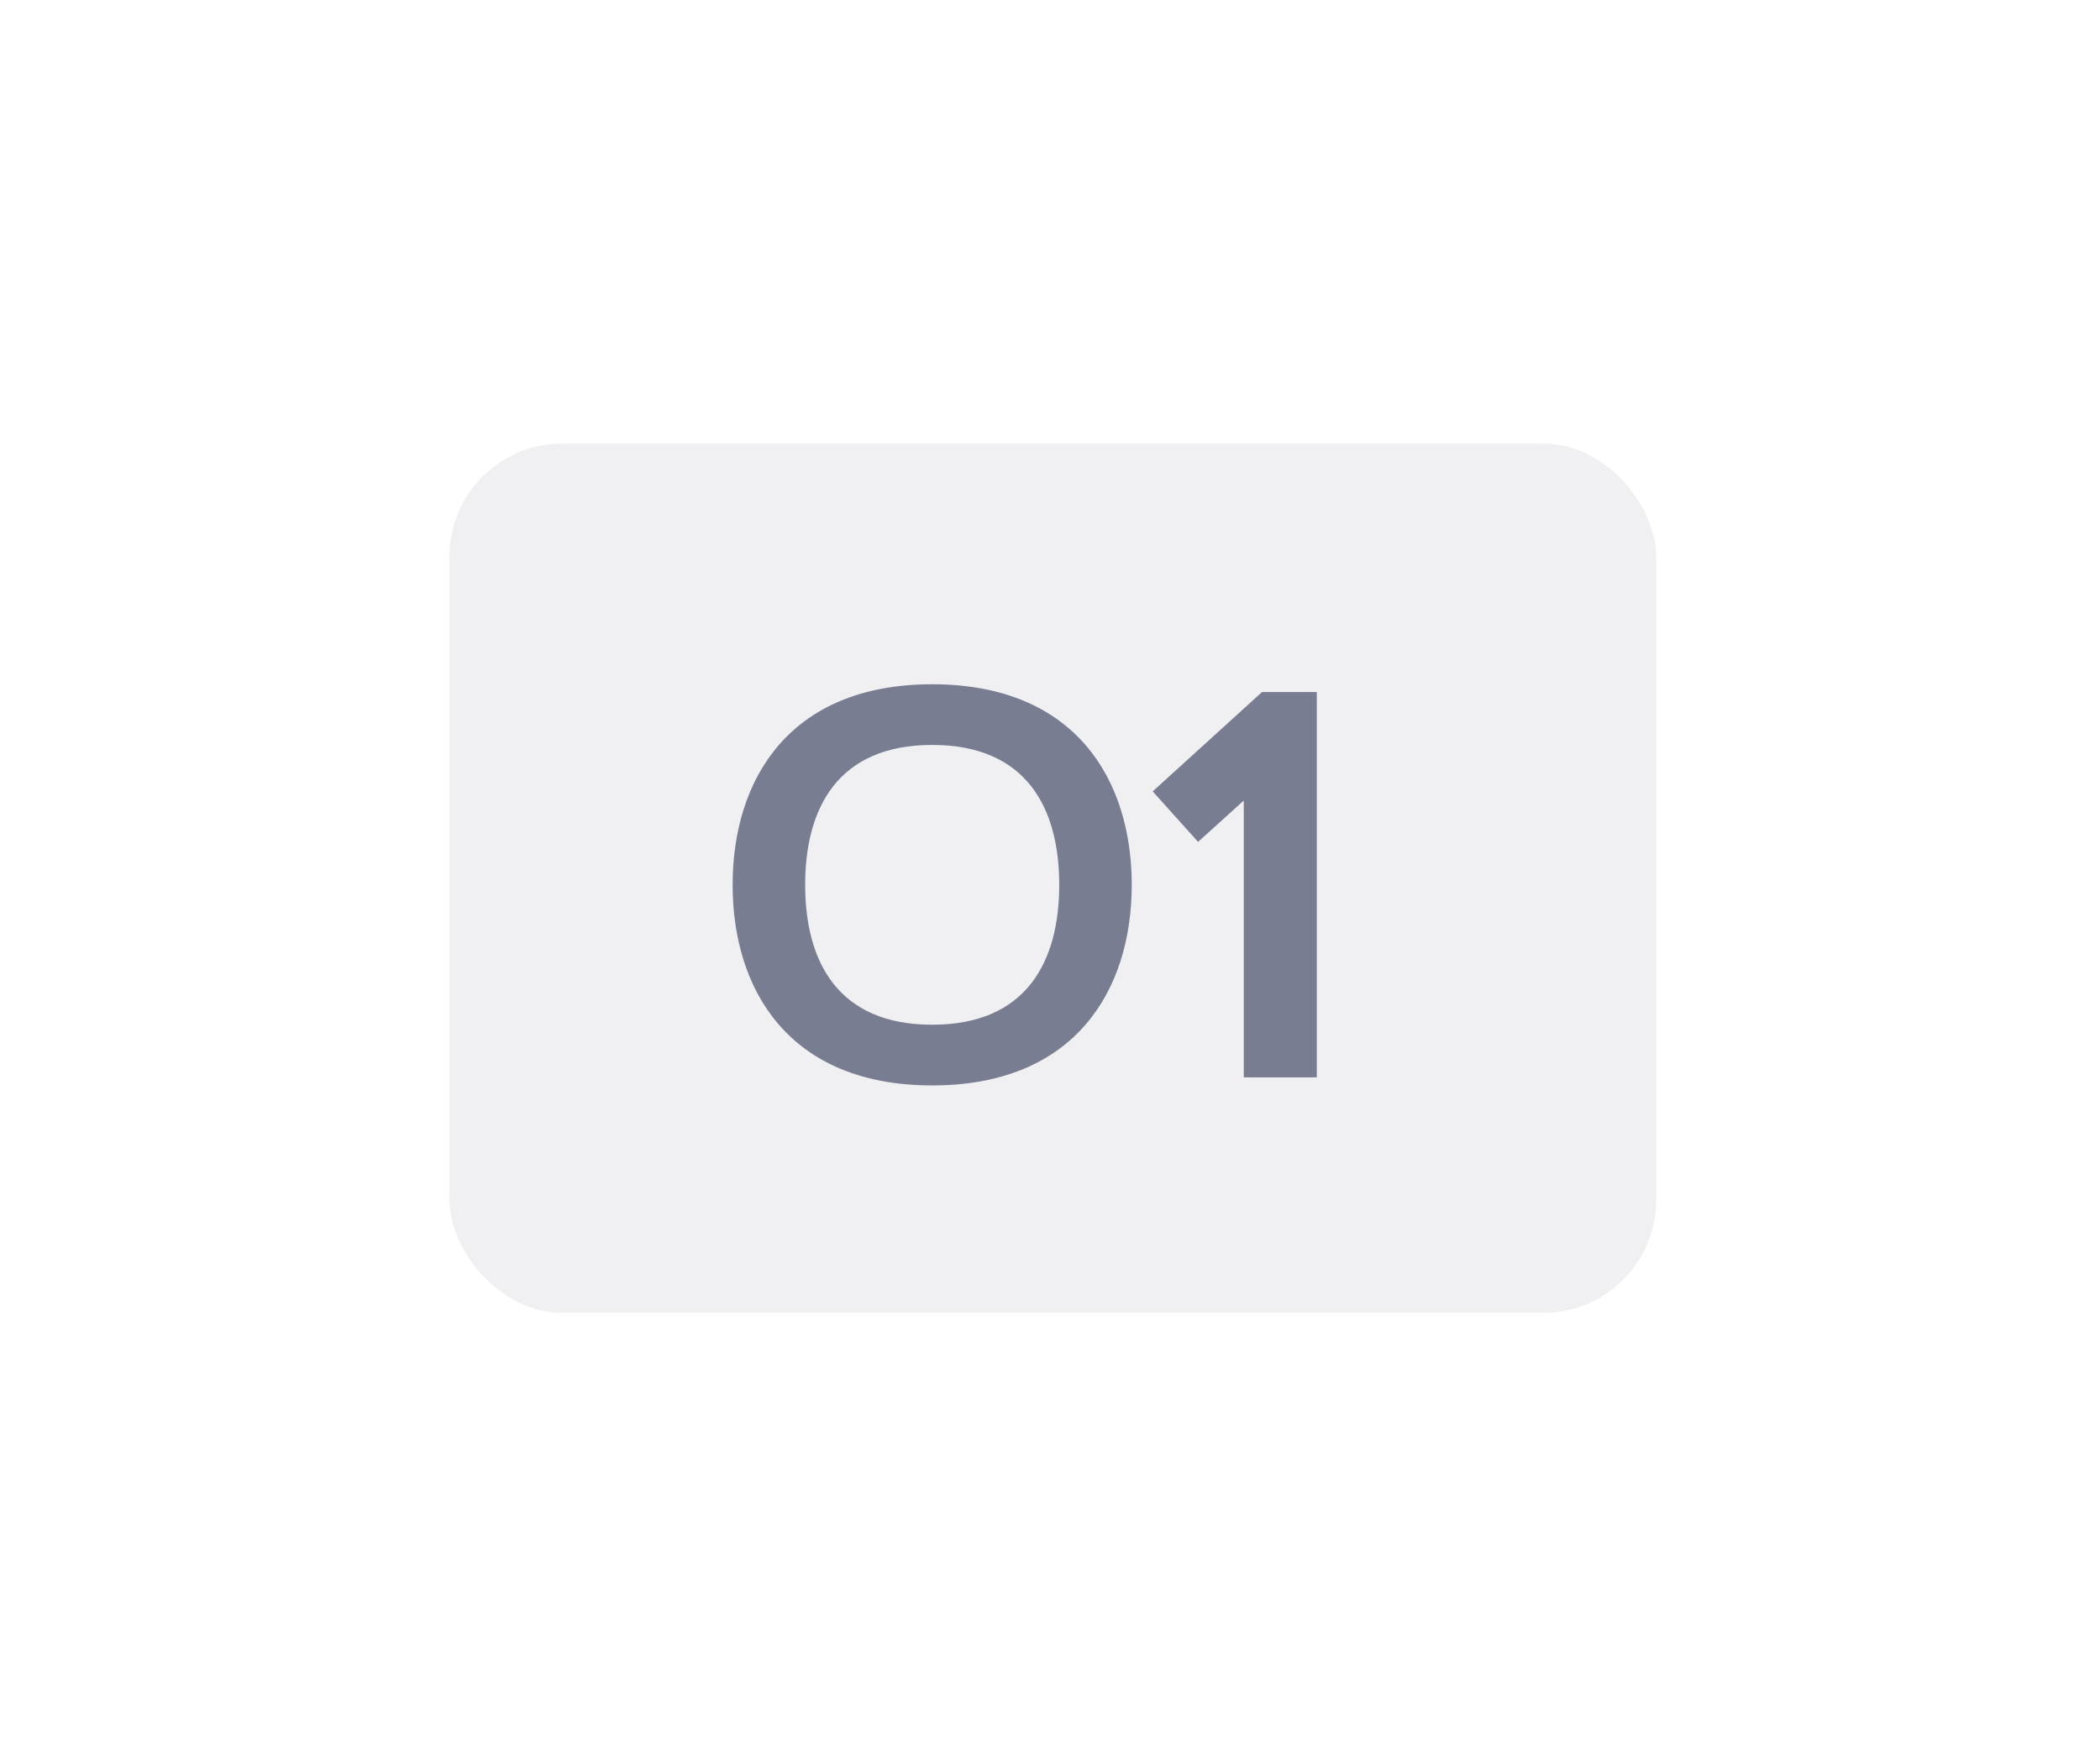
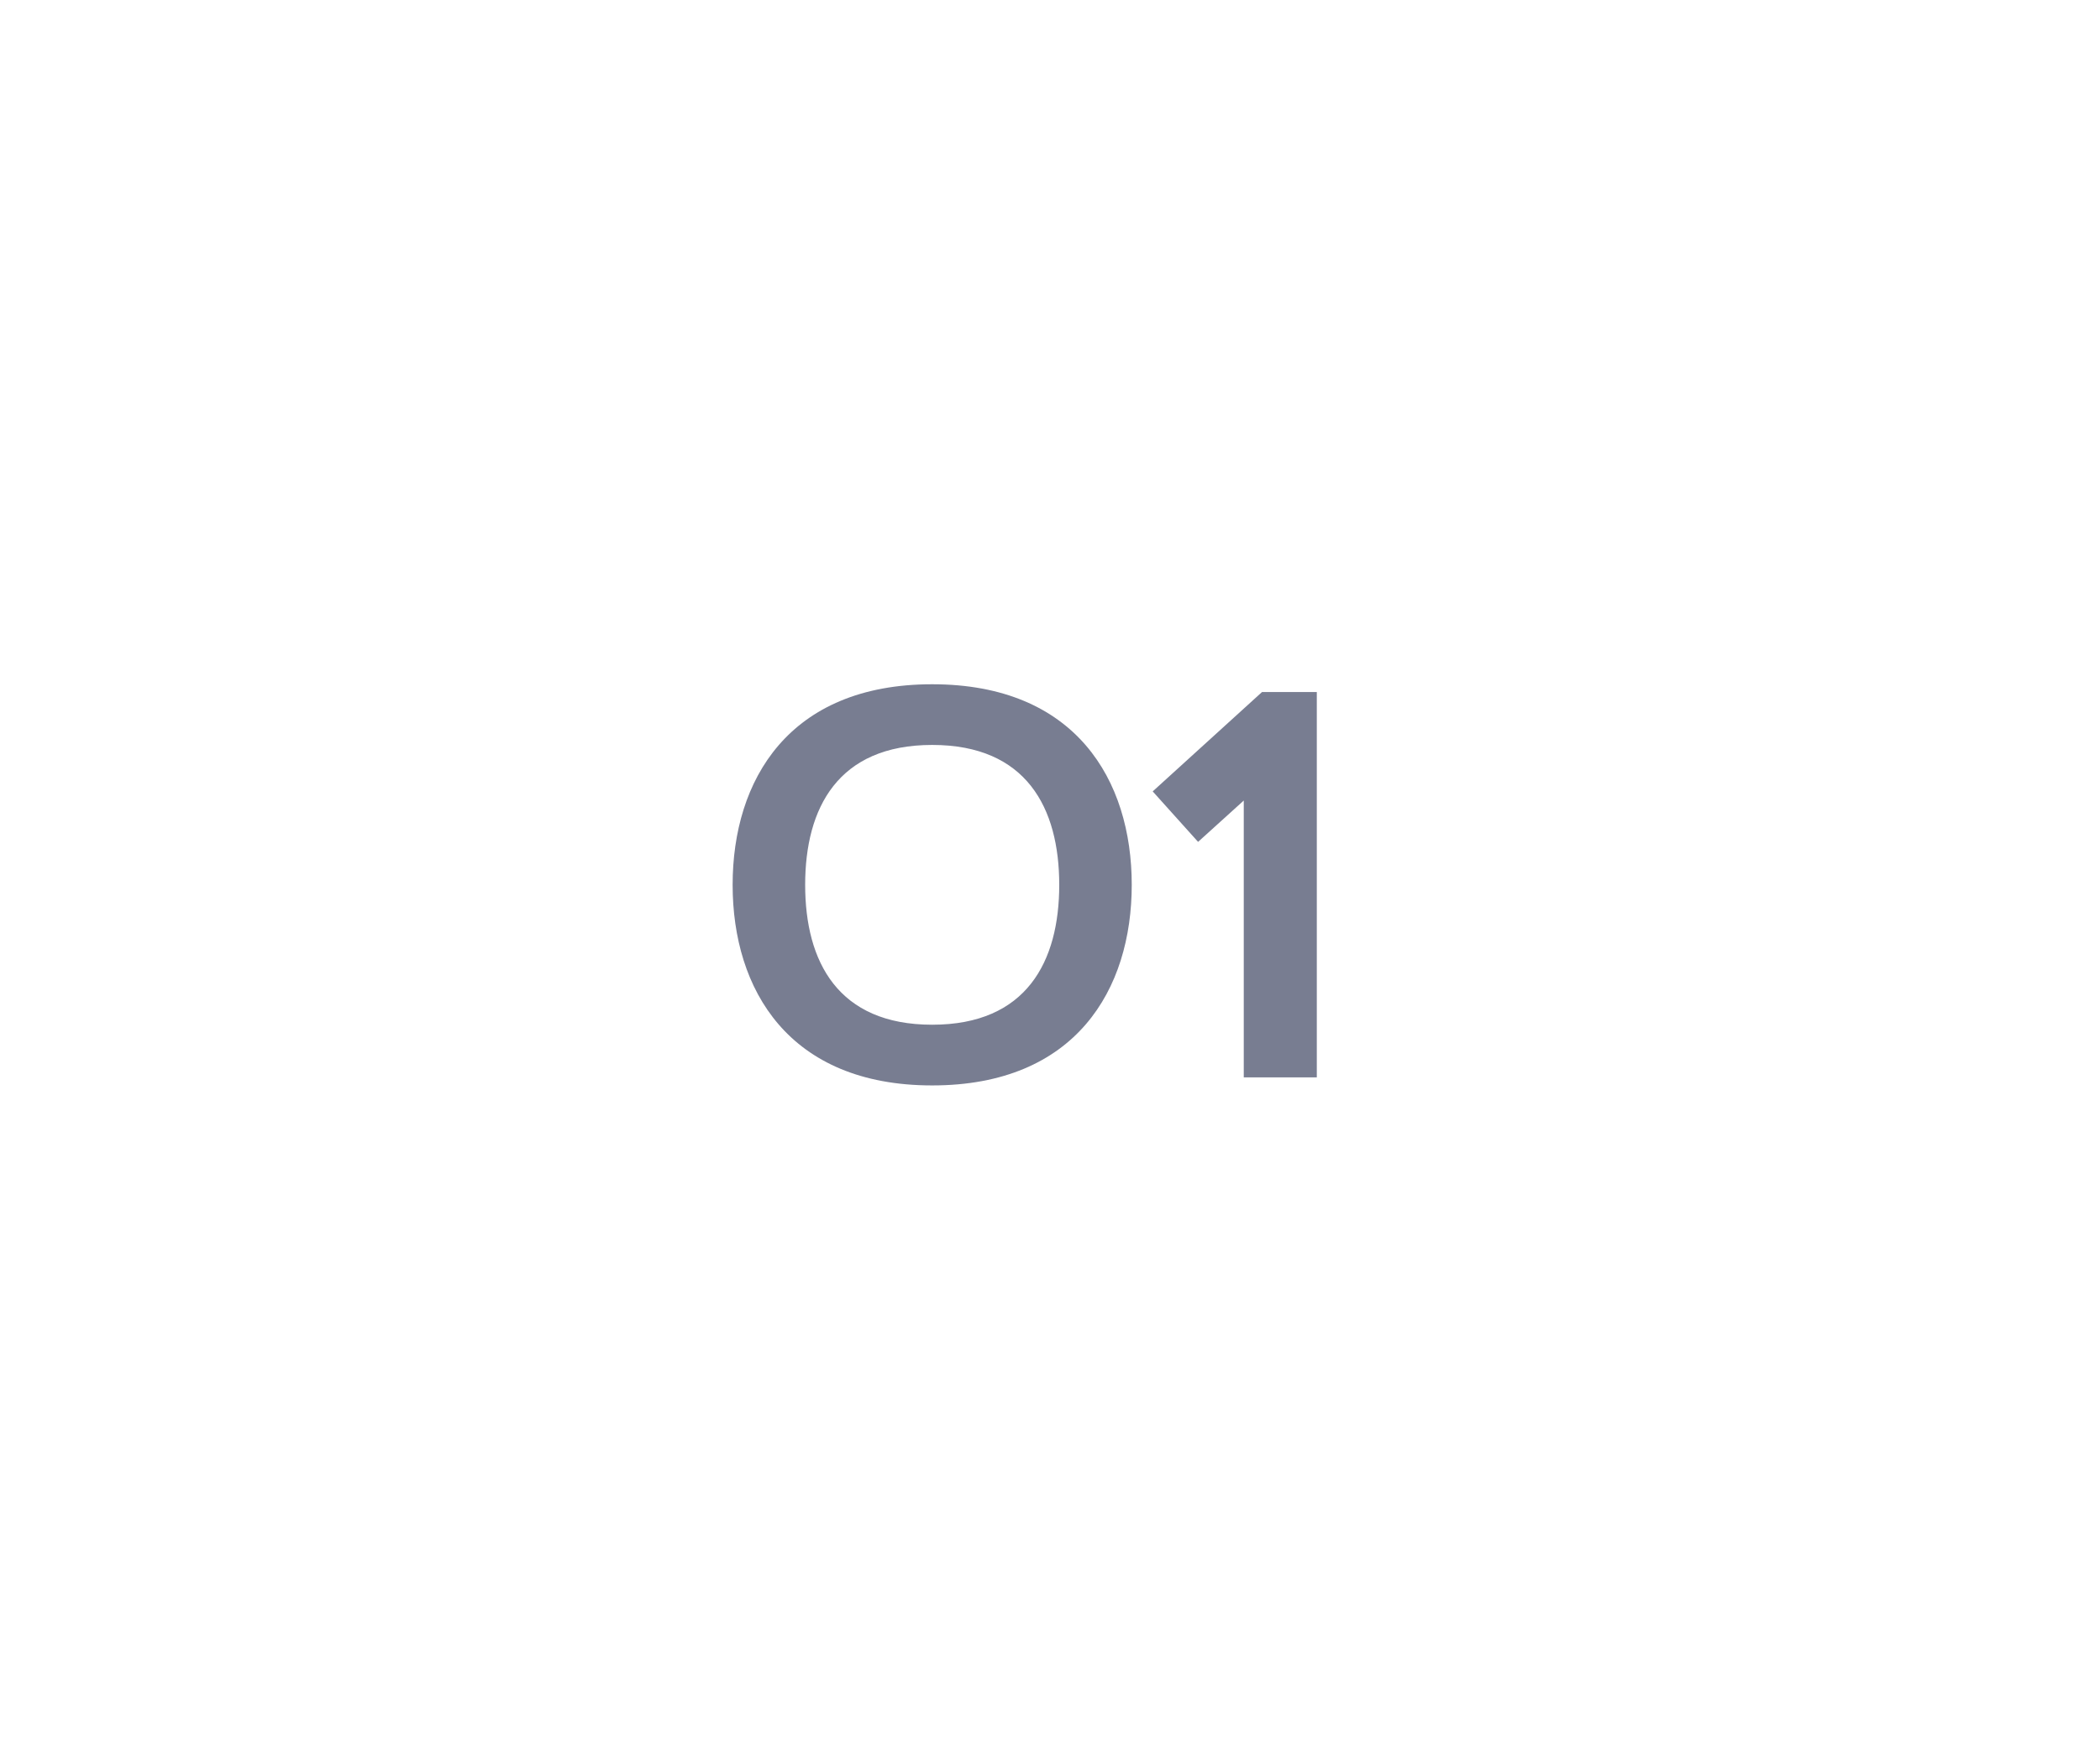
<svg xmlns="http://www.w3.org/2000/svg" width="93" height="78" viewBox="0 0 93 78" fill="none">
  <g filter="url(#filter0_dd_533_671)">
-     <rect x="19.904" y="19.648" width="53.44" height="38.509" rx="5" fill="#F0F0F3" />
-   </g>
+     </g>
  <path d="M41.283 48.082C47.635 48.082 50.12 43.835 50.12 39.196C50.12 34.557 47.635 30.311 41.283 30.311C34.931 30.311 32.445 34.557 32.445 39.196C32.445 43.835 34.931 48.082 41.283 48.082ZM41.283 45.393C37.108 45.393 35.657 42.598 35.657 39.196C35.657 35.794 37.108 32.999 41.283 32.999C45.458 32.999 46.909 35.794 46.909 39.196C46.909 42.598 45.458 45.393 41.283 45.393ZM53.058 37.293L55.081 35.462V47.725H58.316V30.656H55.889L51.048 35.057L53.058 37.293Z" fill="#787D91" />
  <defs>
    <filter id="filter0_dd_533_671" x="0.904" y="0.648" width="91.44" height="76.509" filterUnits="userSpaceOnUse" color-interpolation-filters="sRGB">
      <feFlood flood-opacity="0" result="BackgroundImageFix" />
      <feColorMatrix in="SourceAlpha" type="matrix" values="0 0 0 0 0 0 0 0 0 0 0 0 0 0 0 0 0 0 127 0" result="hardAlpha" />
      <feOffset dx="4" dy="4" />
      <feGaussianBlur stdDeviation="7.5" />
      <feComposite in2="hardAlpha" operator="out" />
      <feColorMatrix type="matrix" values="0 0 0 0 0.682 0 0 0 0 0.682 0 0 0 0 0.753 0 0 0 0.4 0" />
      <feBlend mode="normal" in2="BackgroundImageFix" result="effect1_dropShadow_533_671" />
      <feColorMatrix in="SourceAlpha" type="matrix" values="0 0 0 0 0 0 0 0 0 0 0 0 0 0 0 0 0 0 127 0" result="hardAlpha" />
      <feOffset dx="-4" dy="-4" />
      <feGaussianBlur stdDeviation="7.5" />
      <feComposite in2="hardAlpha" operator="out" />
      <feColorMatrix type="matrix" values="0 0 0 0 1 0 0 0 0 1 0 0 0 0 1 0 0 0 1 0" />
      <feBlend mode="normal" in2="effect1_dropShadow_533_671" result="effect2_dropShadow_533_671" />
      <feBlend mode="normal" in="SourceGraphic" in2="effect2_dropShadow_533_671" result="shape" />
    </filter>
  </defs>
</svg>